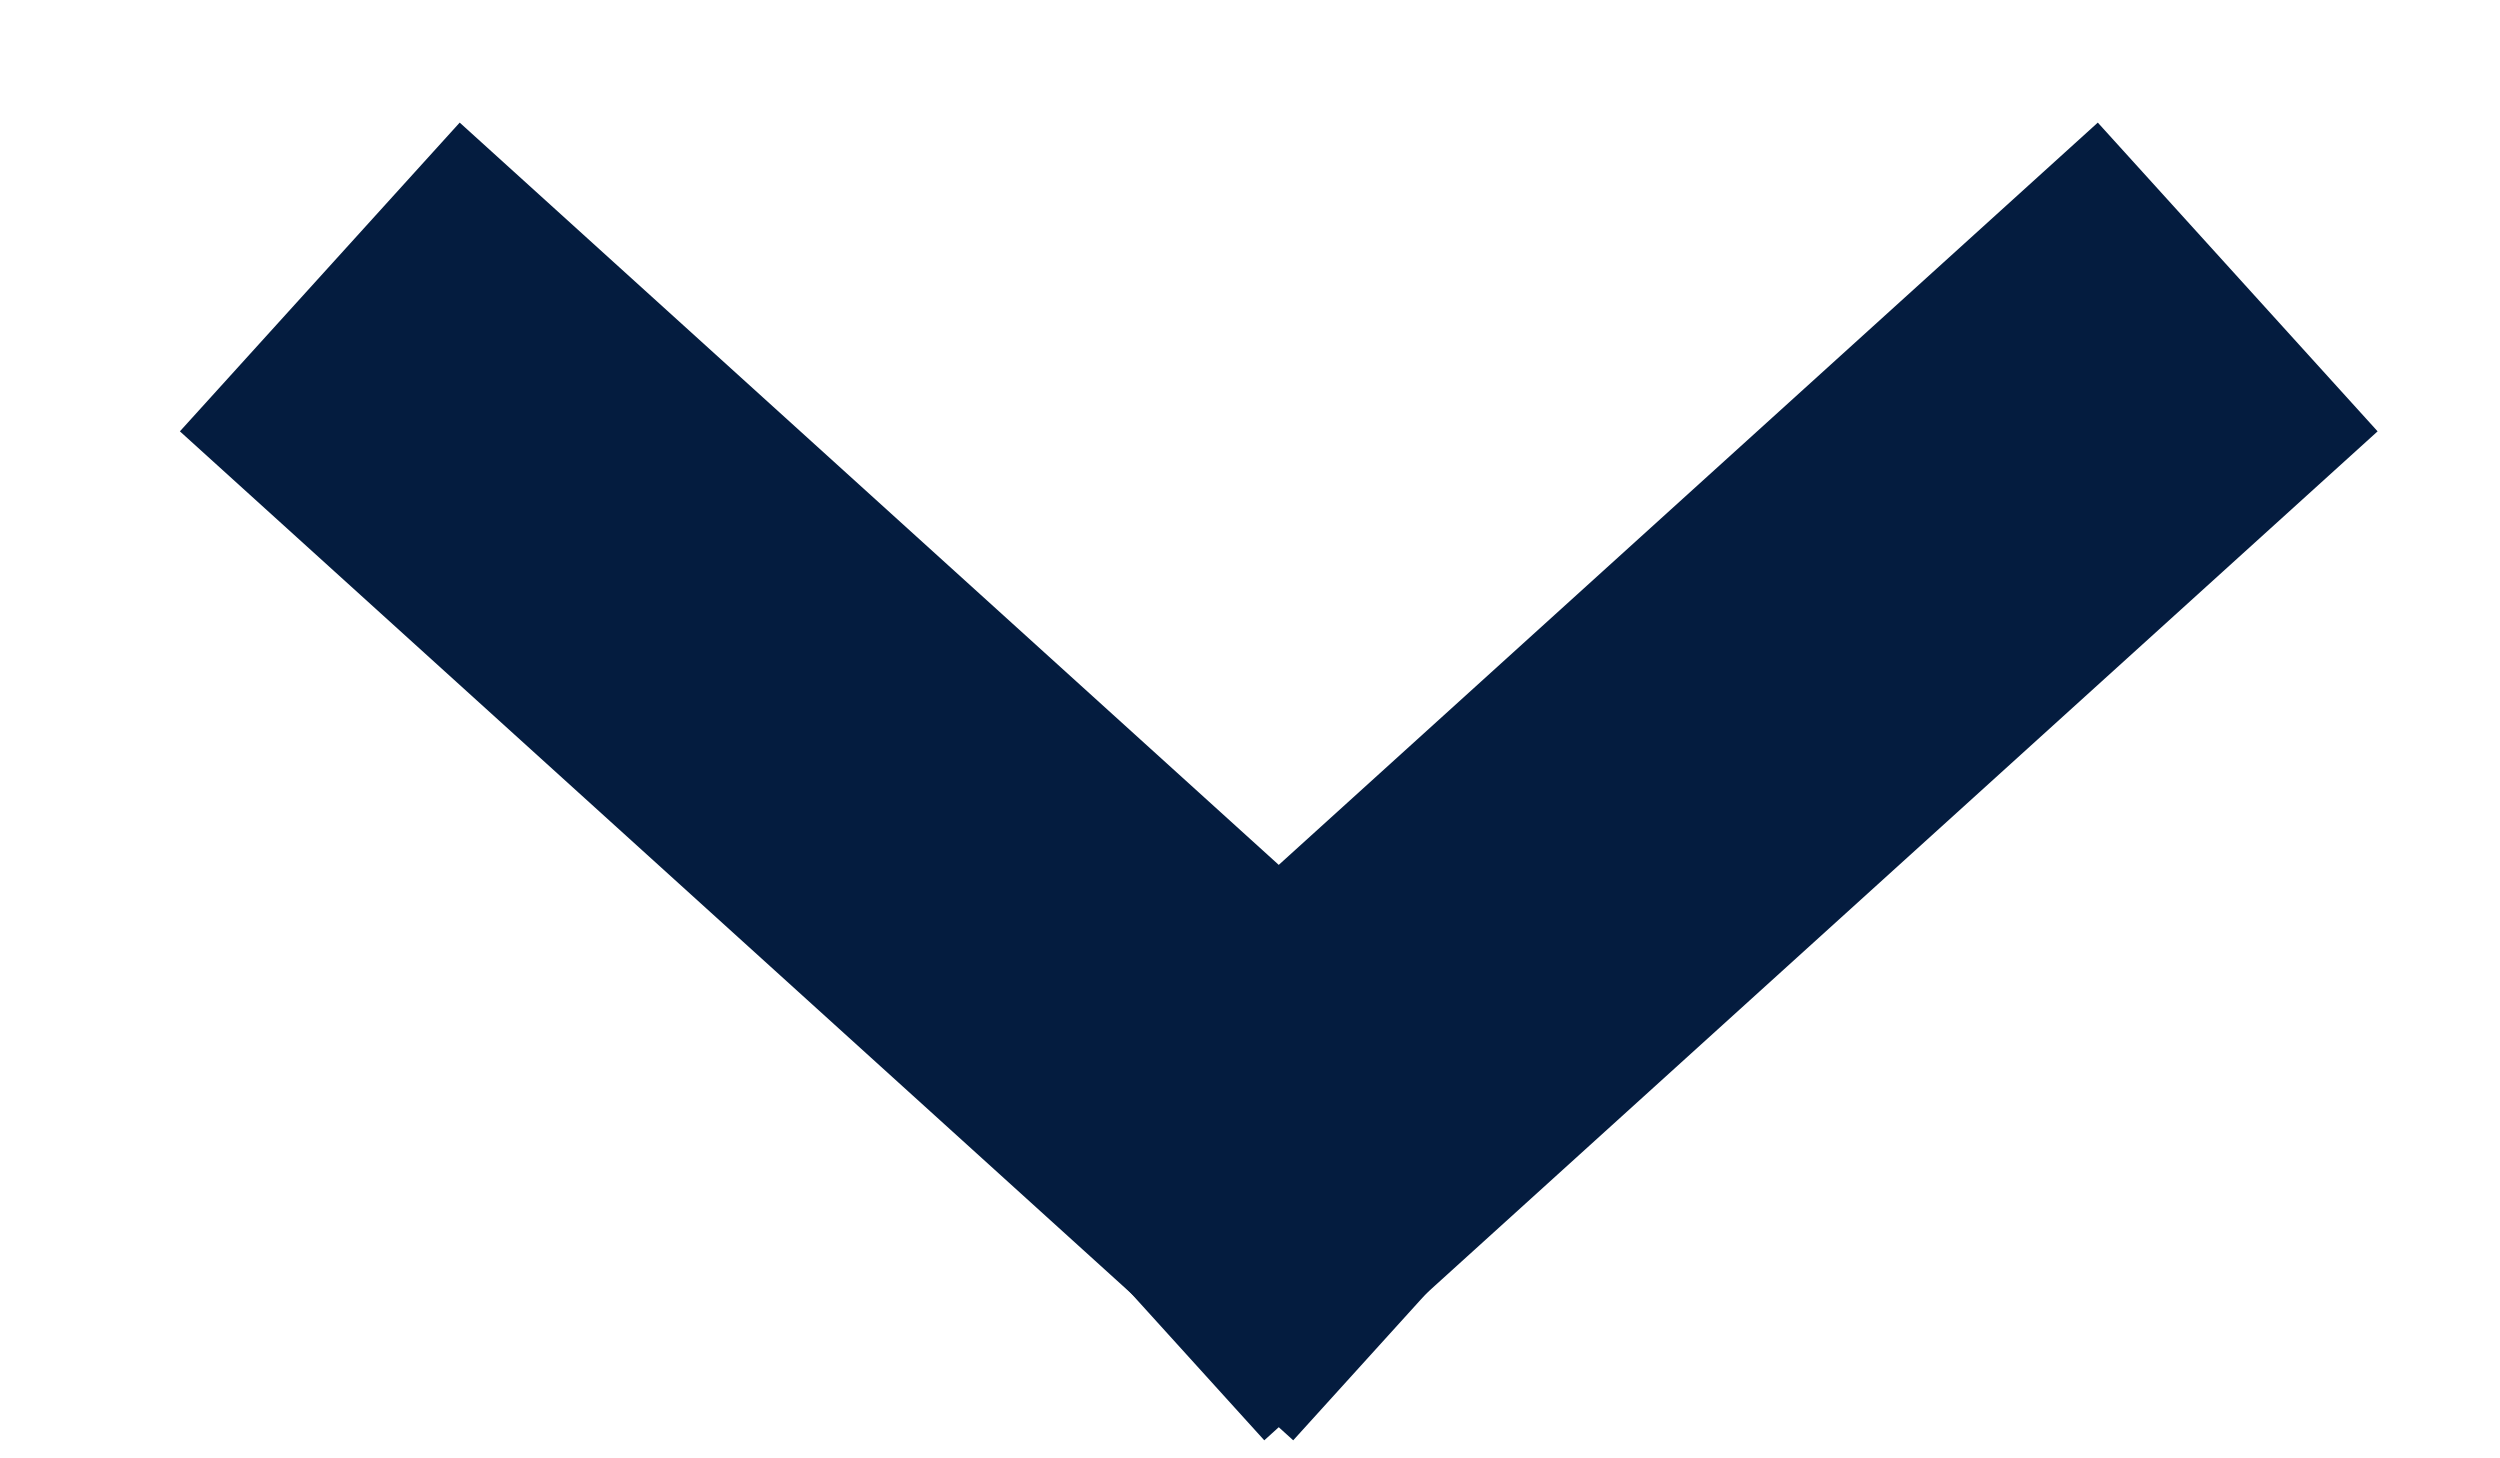
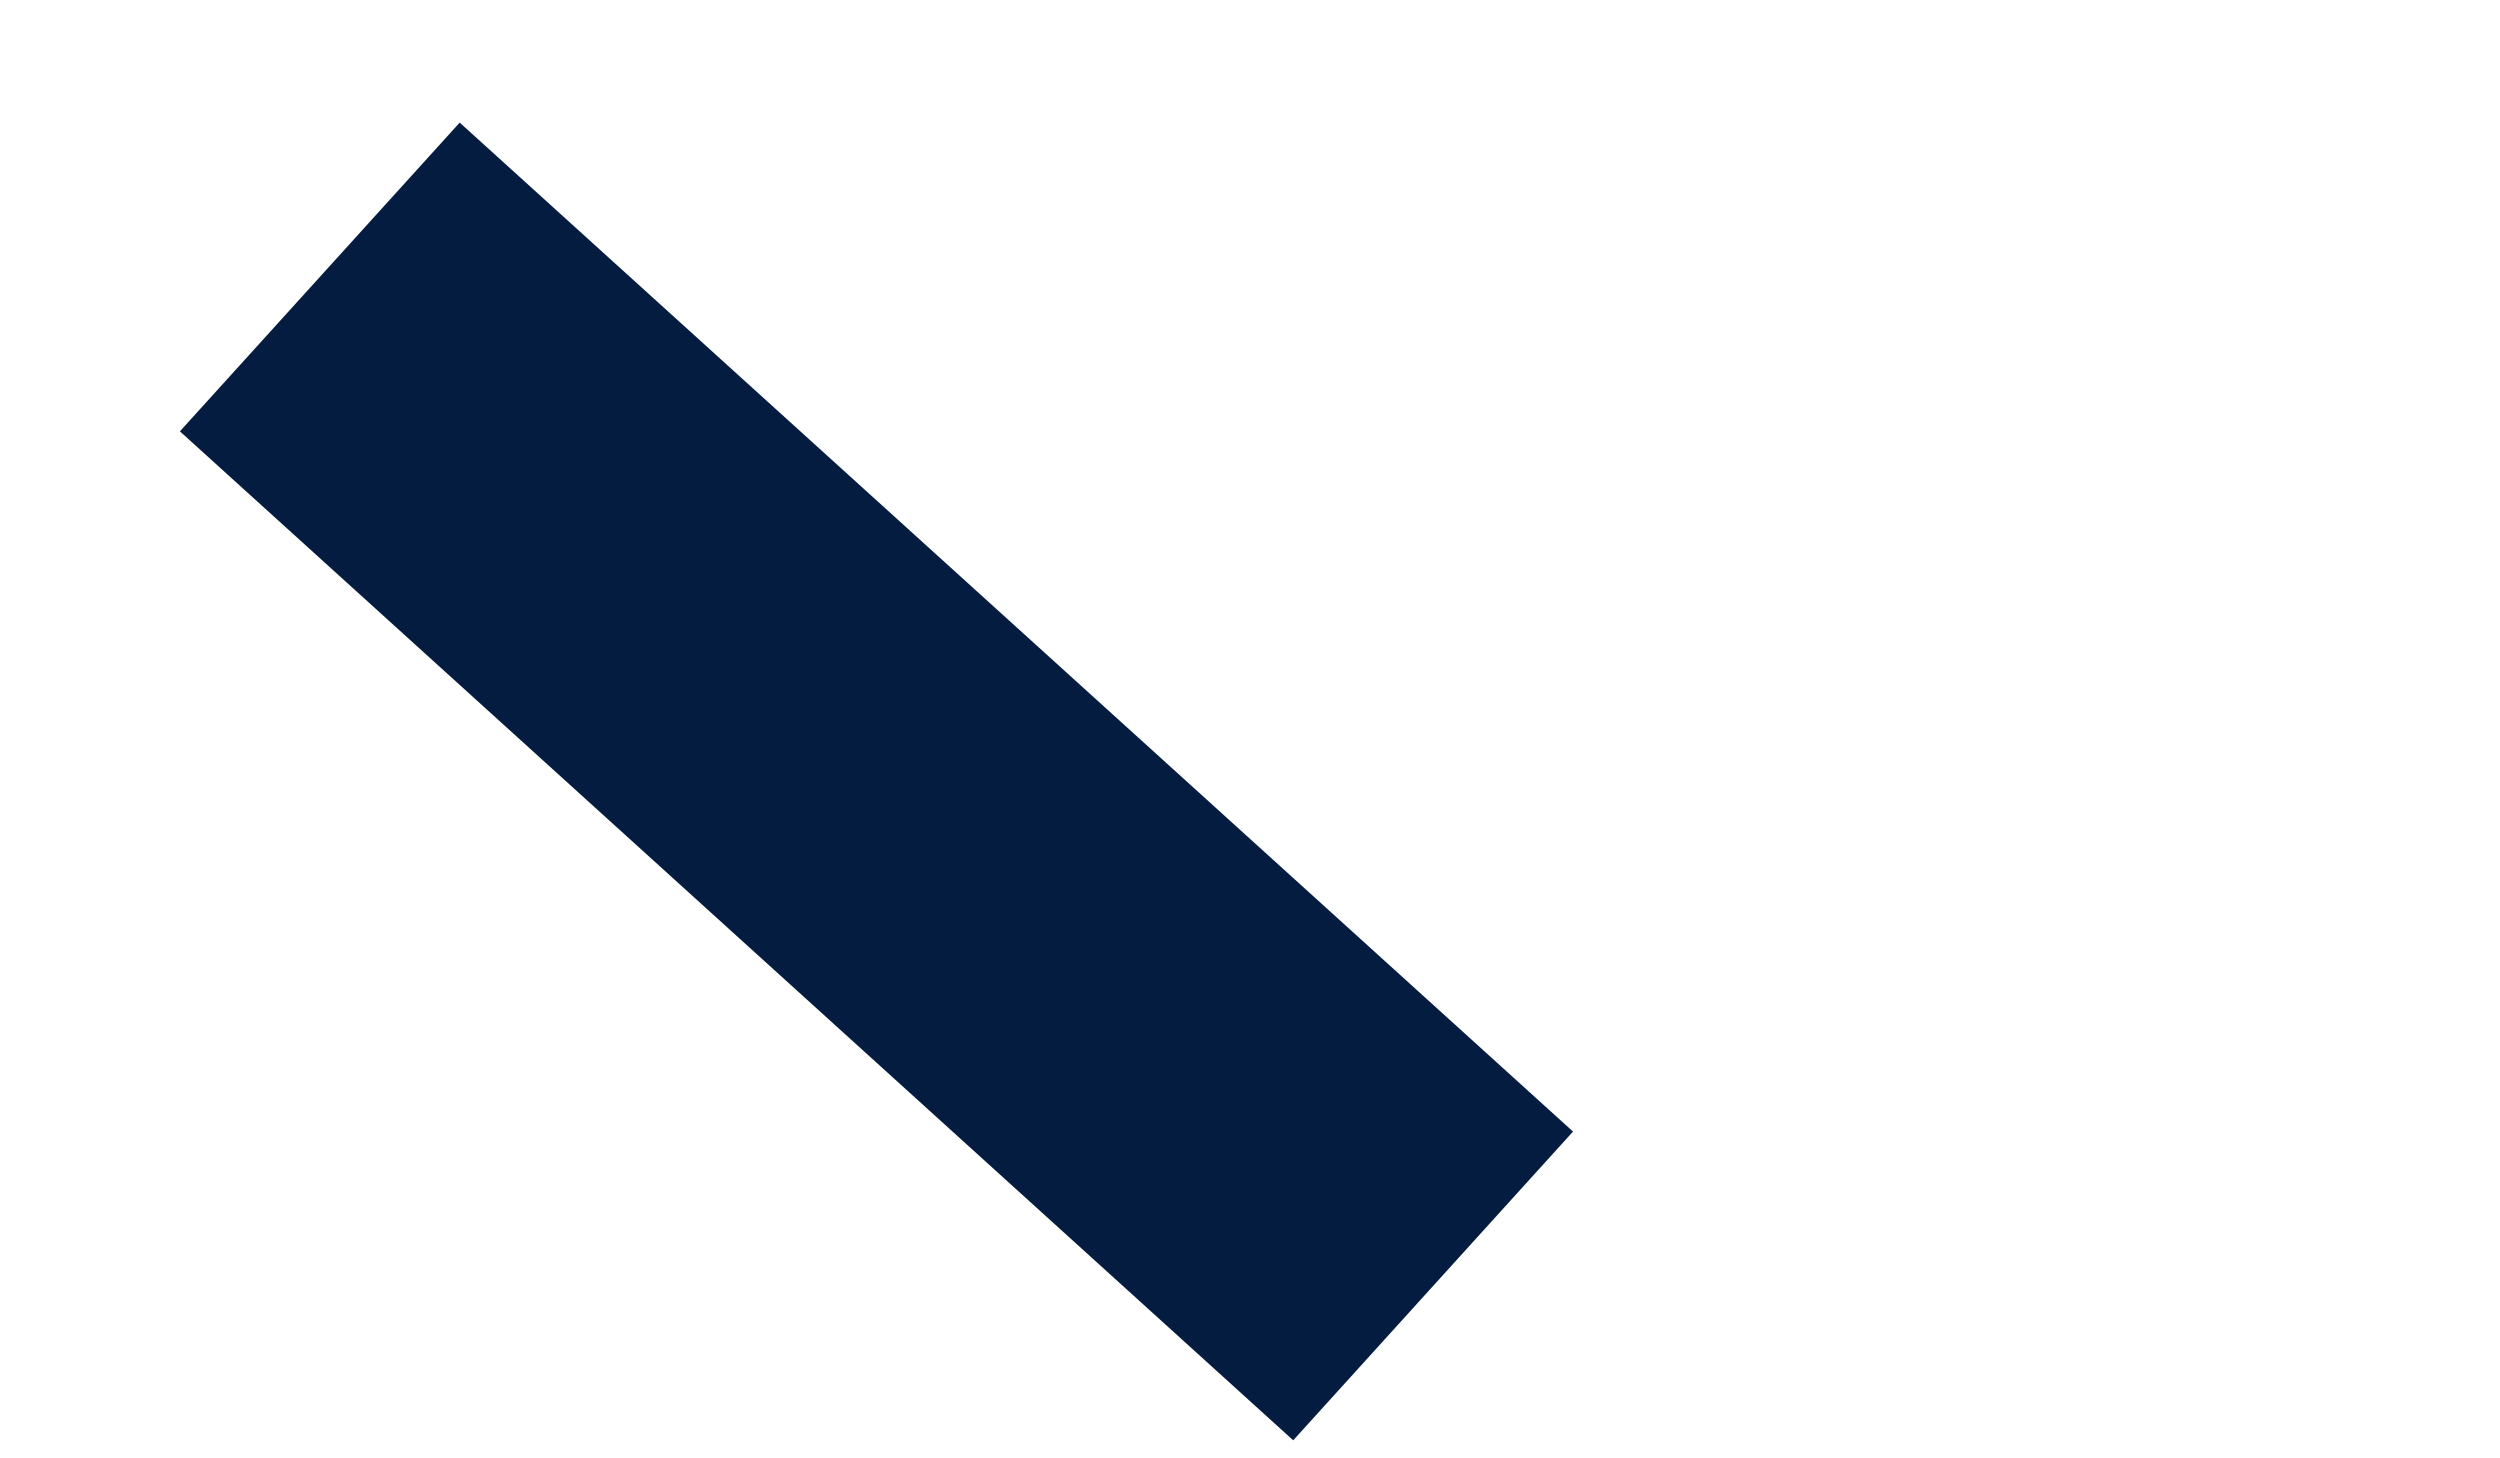
<svg xmlns="http://www.w3.org/2000/svg" width="12px" height="7px" viewBox="0 0 12 7" version="1.1">
  <title>Group</title>
  <g id="Symbols" stroke="none" stroke-width="1" fill="none" fill-rule="evenodd" stroke-linecap="square">
    <g id="header/desktop-header-dark" transform="translate(-1209, -24)" stroke="#041C3F" stroke-width="2">
      <g id="Group-2" transform="translate(644, 12.751)">
        <g id="Group" transform="translate(567, 13)">
          <line x1="0.276" y1="0.25" x2="4.138" y2="3.75" id="Line" />
-           <line x1="4.138" y1="3.75" x2="8" y2="0.25" id="Line" />
        </g>
      </g>
    </g>
  </g>
</svg>